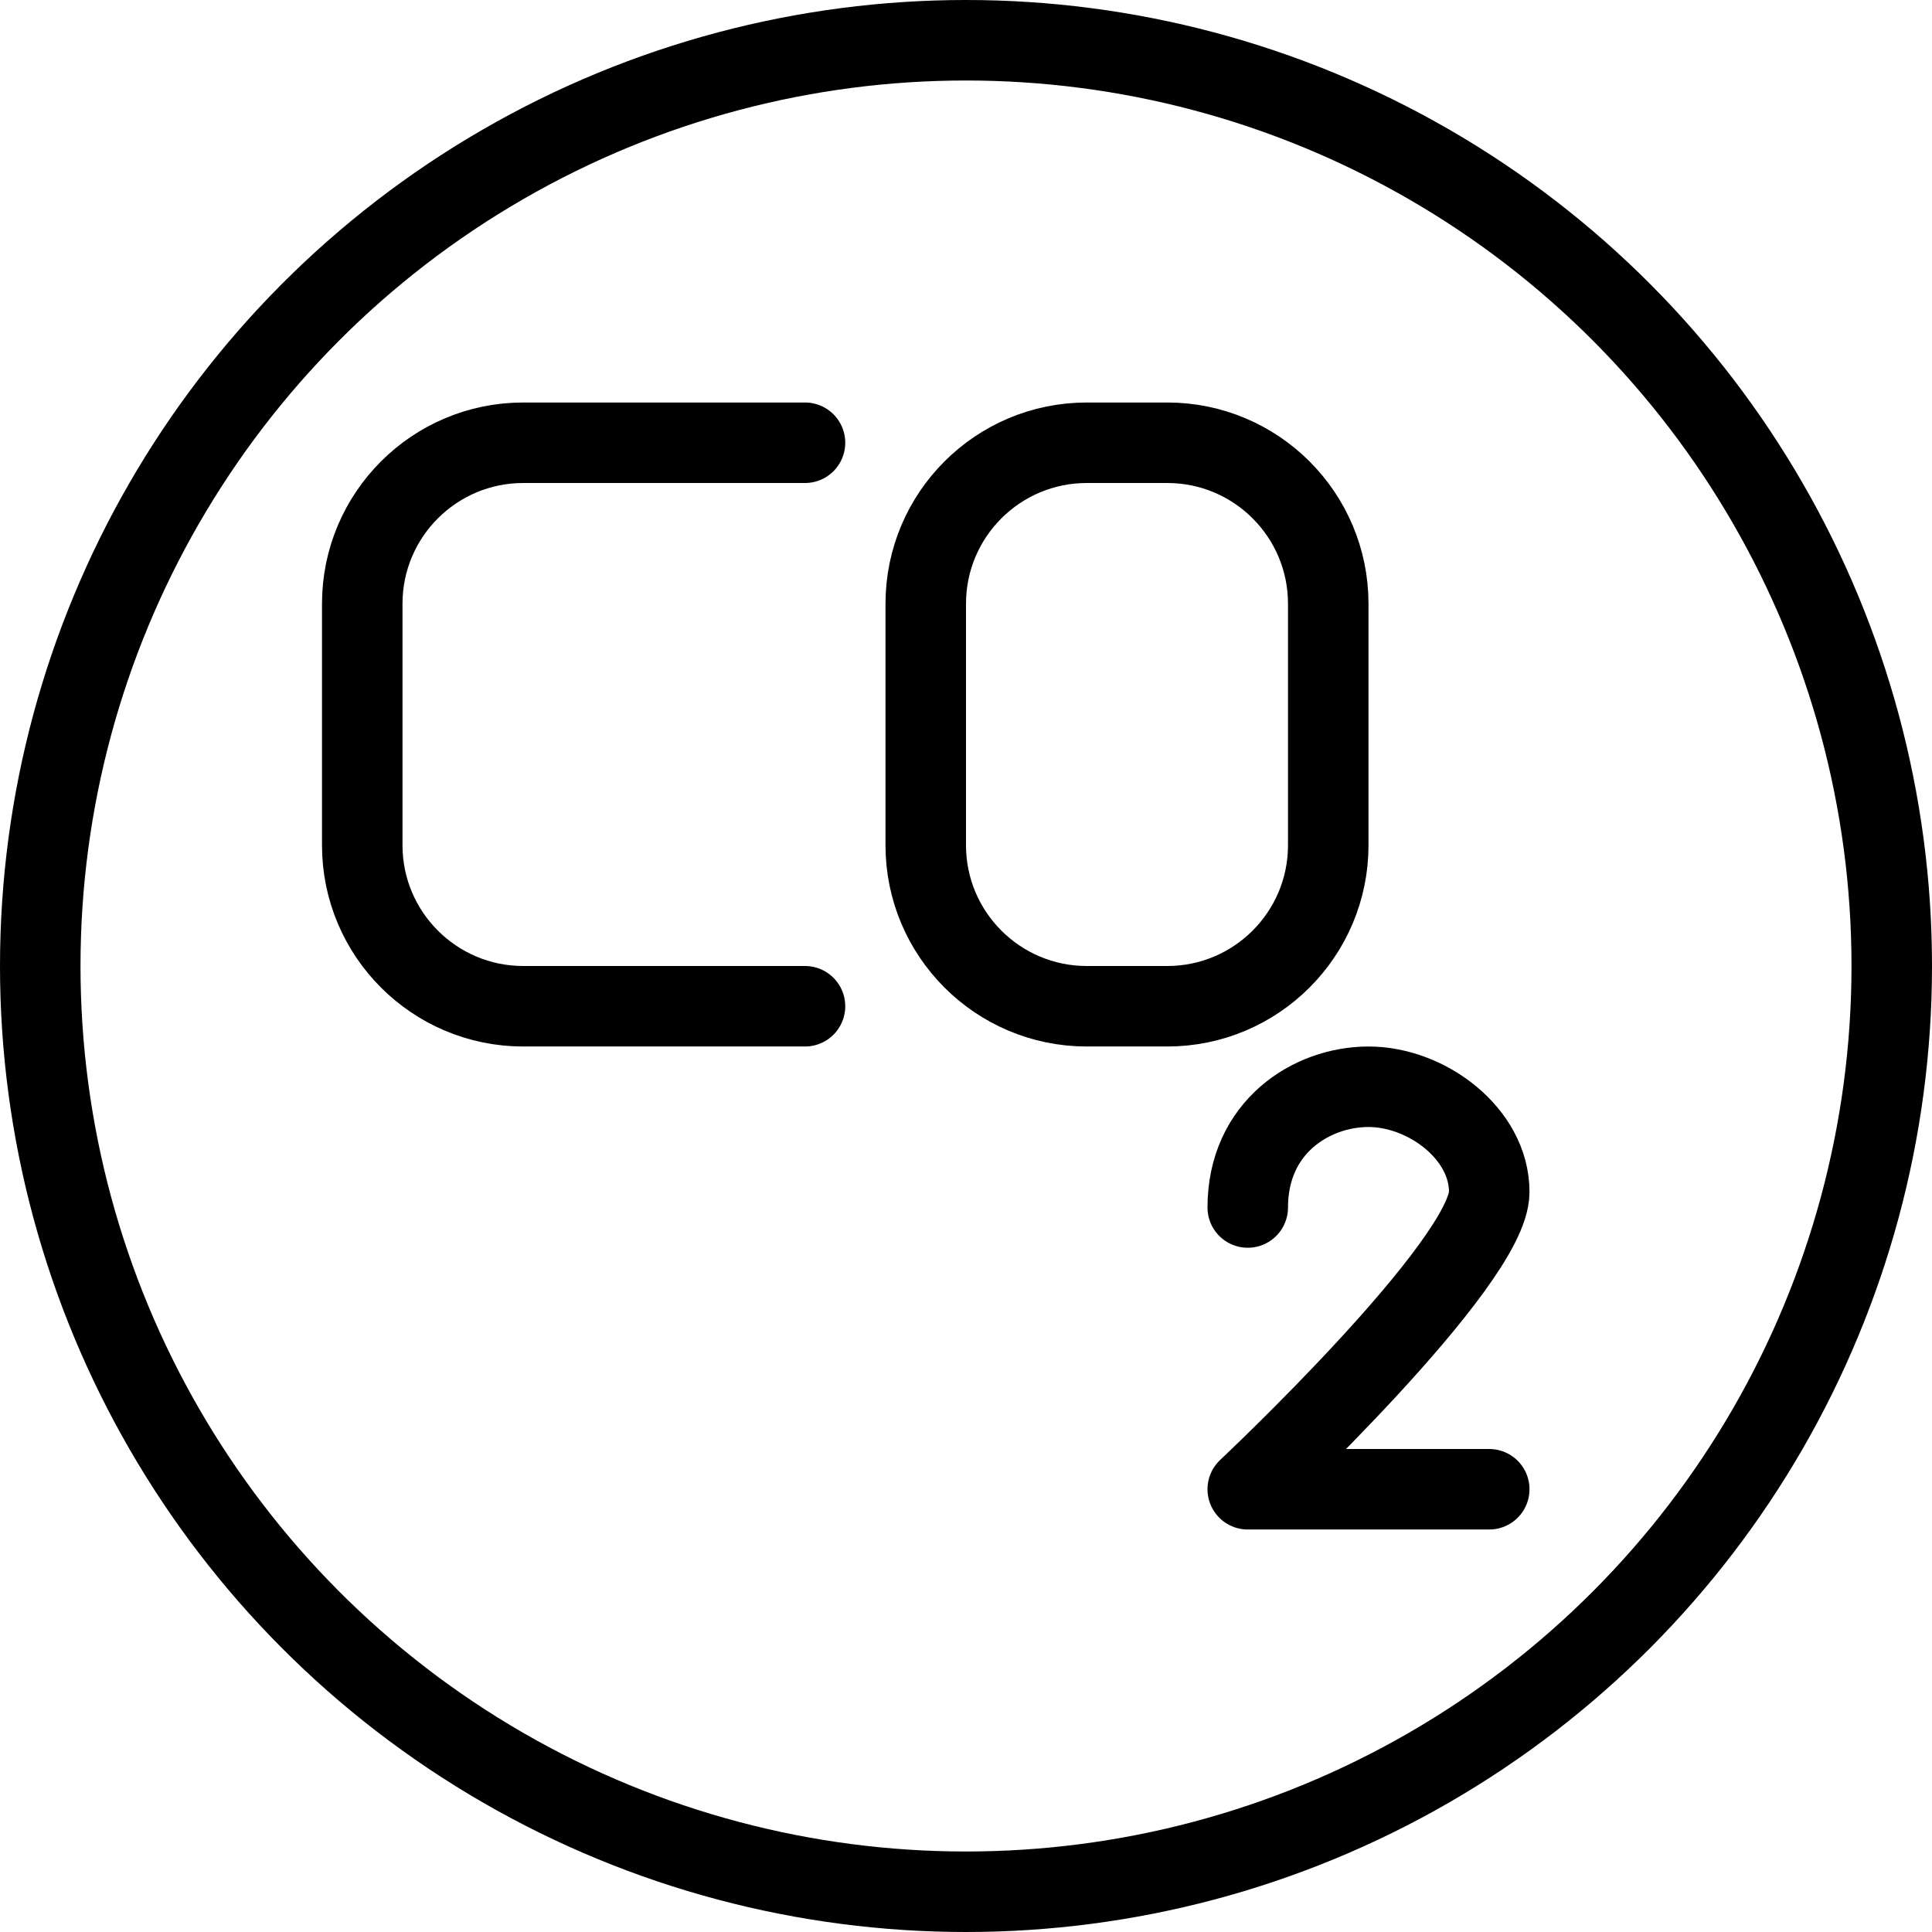
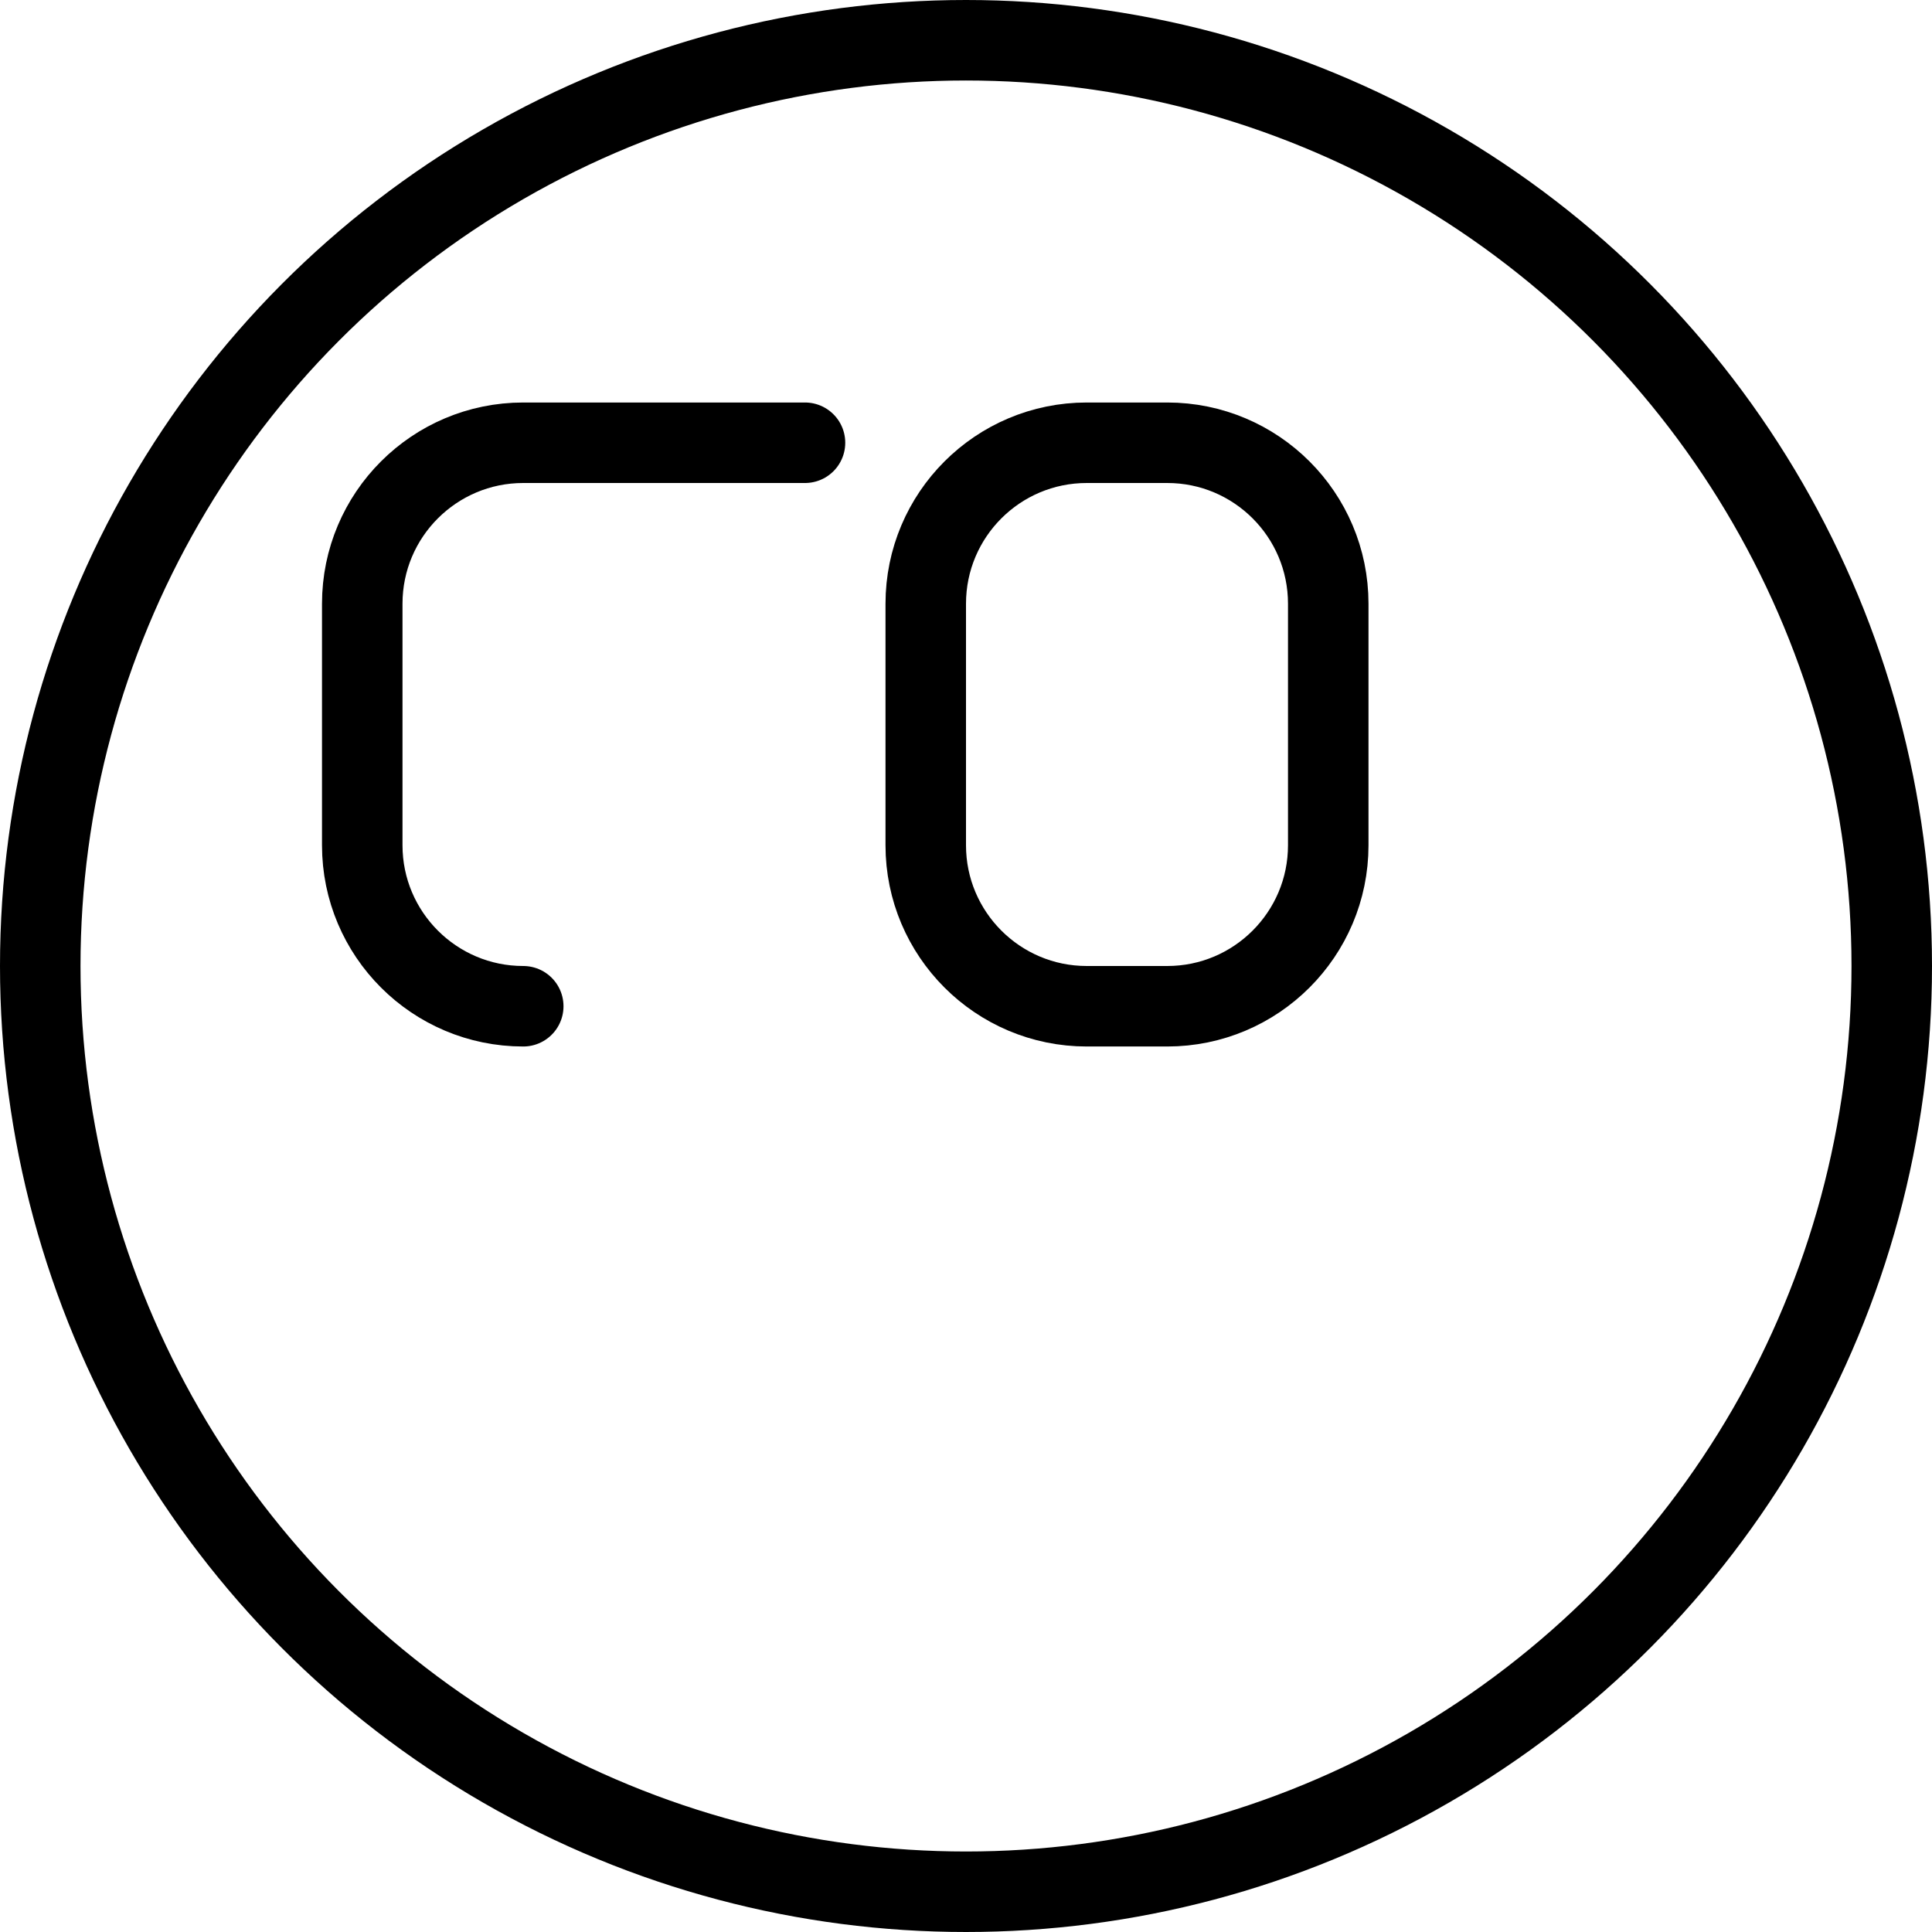
<svg xmlns="http://www.w3.org/2000/svg" version="1.1" x="0px" y="0px" width="24px" height="24px" viewBox="0 0 24 24" enable-background="new 0 0 24 24" xml:space="preserve">
  <g id="Outline_Icons">
    <g>
      <circle fill="none" stroke="#000000" stroke-linecap="round" stroke-linejoin="round" stroke-miterlimit="10" cx="12" cy="12" r="11.5" />
-       <path fill="none" stroke="#000000" stroke-linecap="round" stroke-linejoin="round" stroke-miterlimit="10" d="M10,5.5H6.5    c-1.104,0-2,0.895-2,2v3c0,1.104,0.896,2,2,2H10" />
+       <path fill="none" stroke="#000000" stroke-linecap="round" stroke-linejoin="round" stroke-miterlimit="10" d="M10,5.5H6.5    c-1.104,0-2,0.895-2,2v3c0,1.104,0.896,2,2,2" />
      <path fill="none" stroke="#000000" stroke-linecap="round" stroke-linejoin="round" stroke-miterlimit="10" d="M11.5,10.5    c0,1.104,0.896,2,2,2h1c1.104,0,2-0.896,2-2v-3c0-1.105-0.896-2-2-2h-1c-1.104,0-2,0.895-2,2V10.5z" />
-       <path fill="none" stroke="#000000" stroke-linecap="round" stroke-linejoin="round" stroke-miterlimit="10" d="M15.5,15    c0-1,0.793-1.5,1.5-1.5c0.725,0,1.5,0.584,1.5,1.307c0,0.877-3,3.693-3,3.693h3" />
    </g>
  </g>
  <g id="invisible_shape">
    <rect fill="none" width="24" height="24" />
  </g>
</svg>